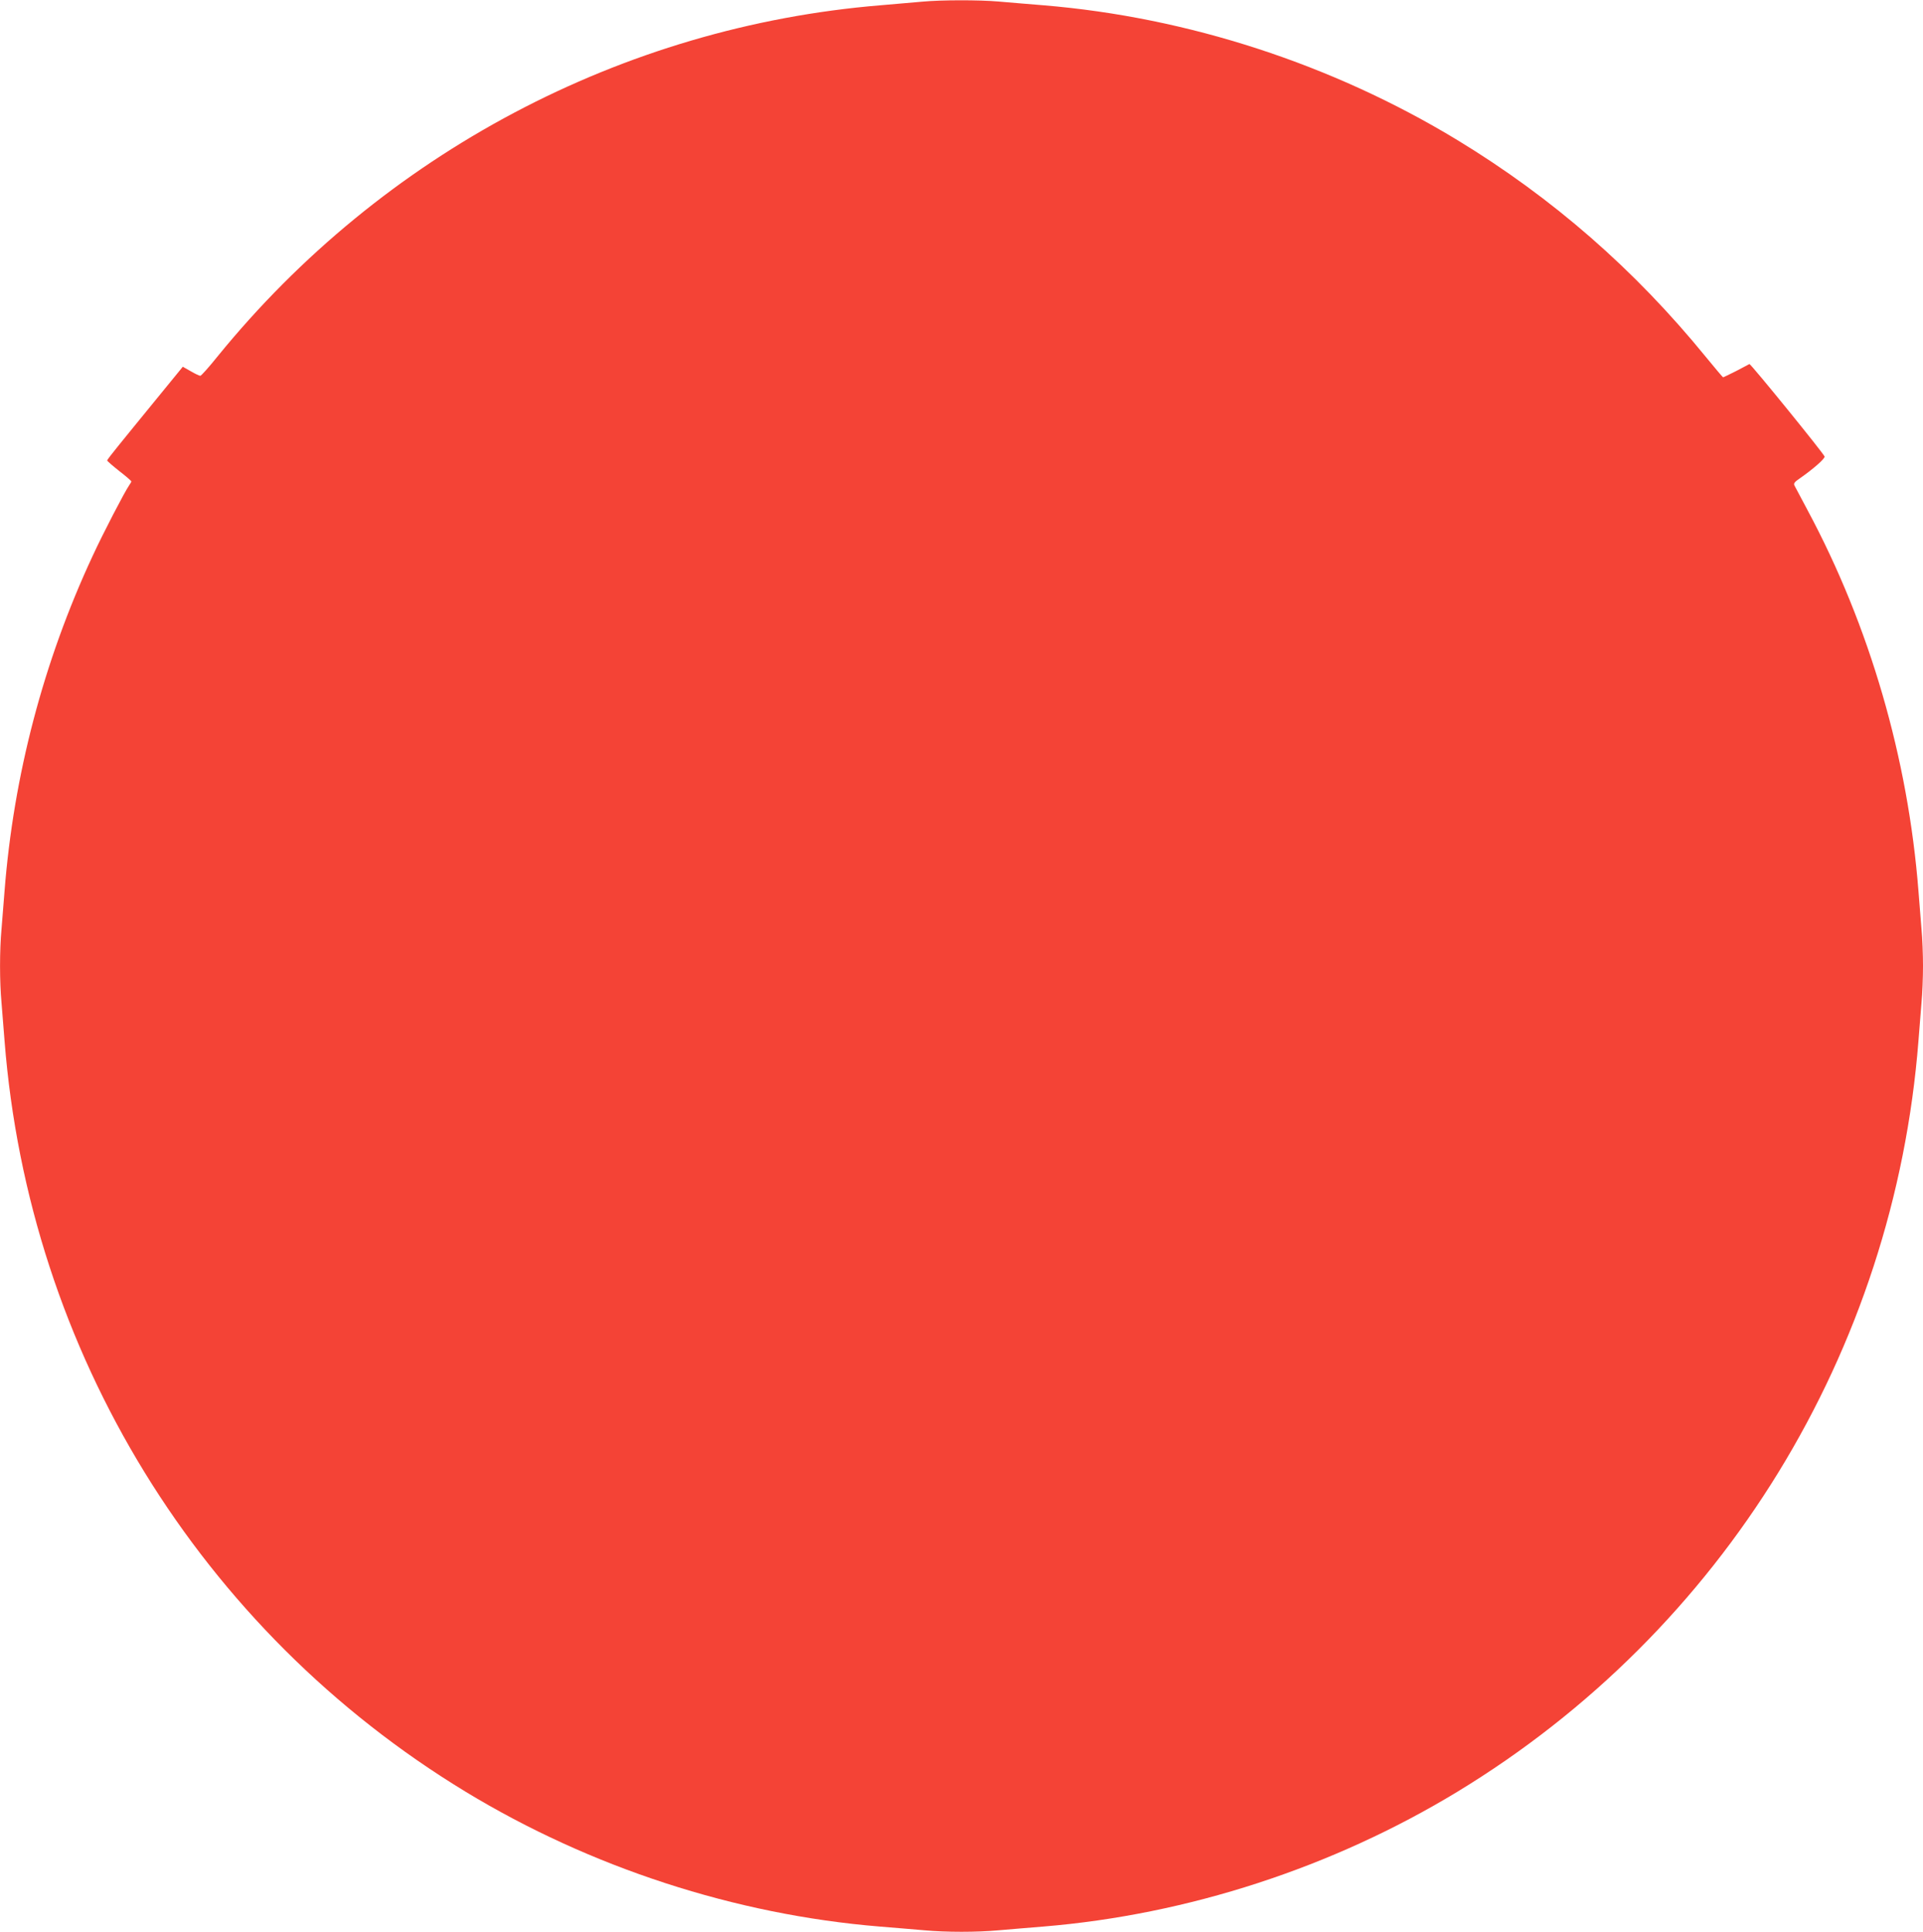
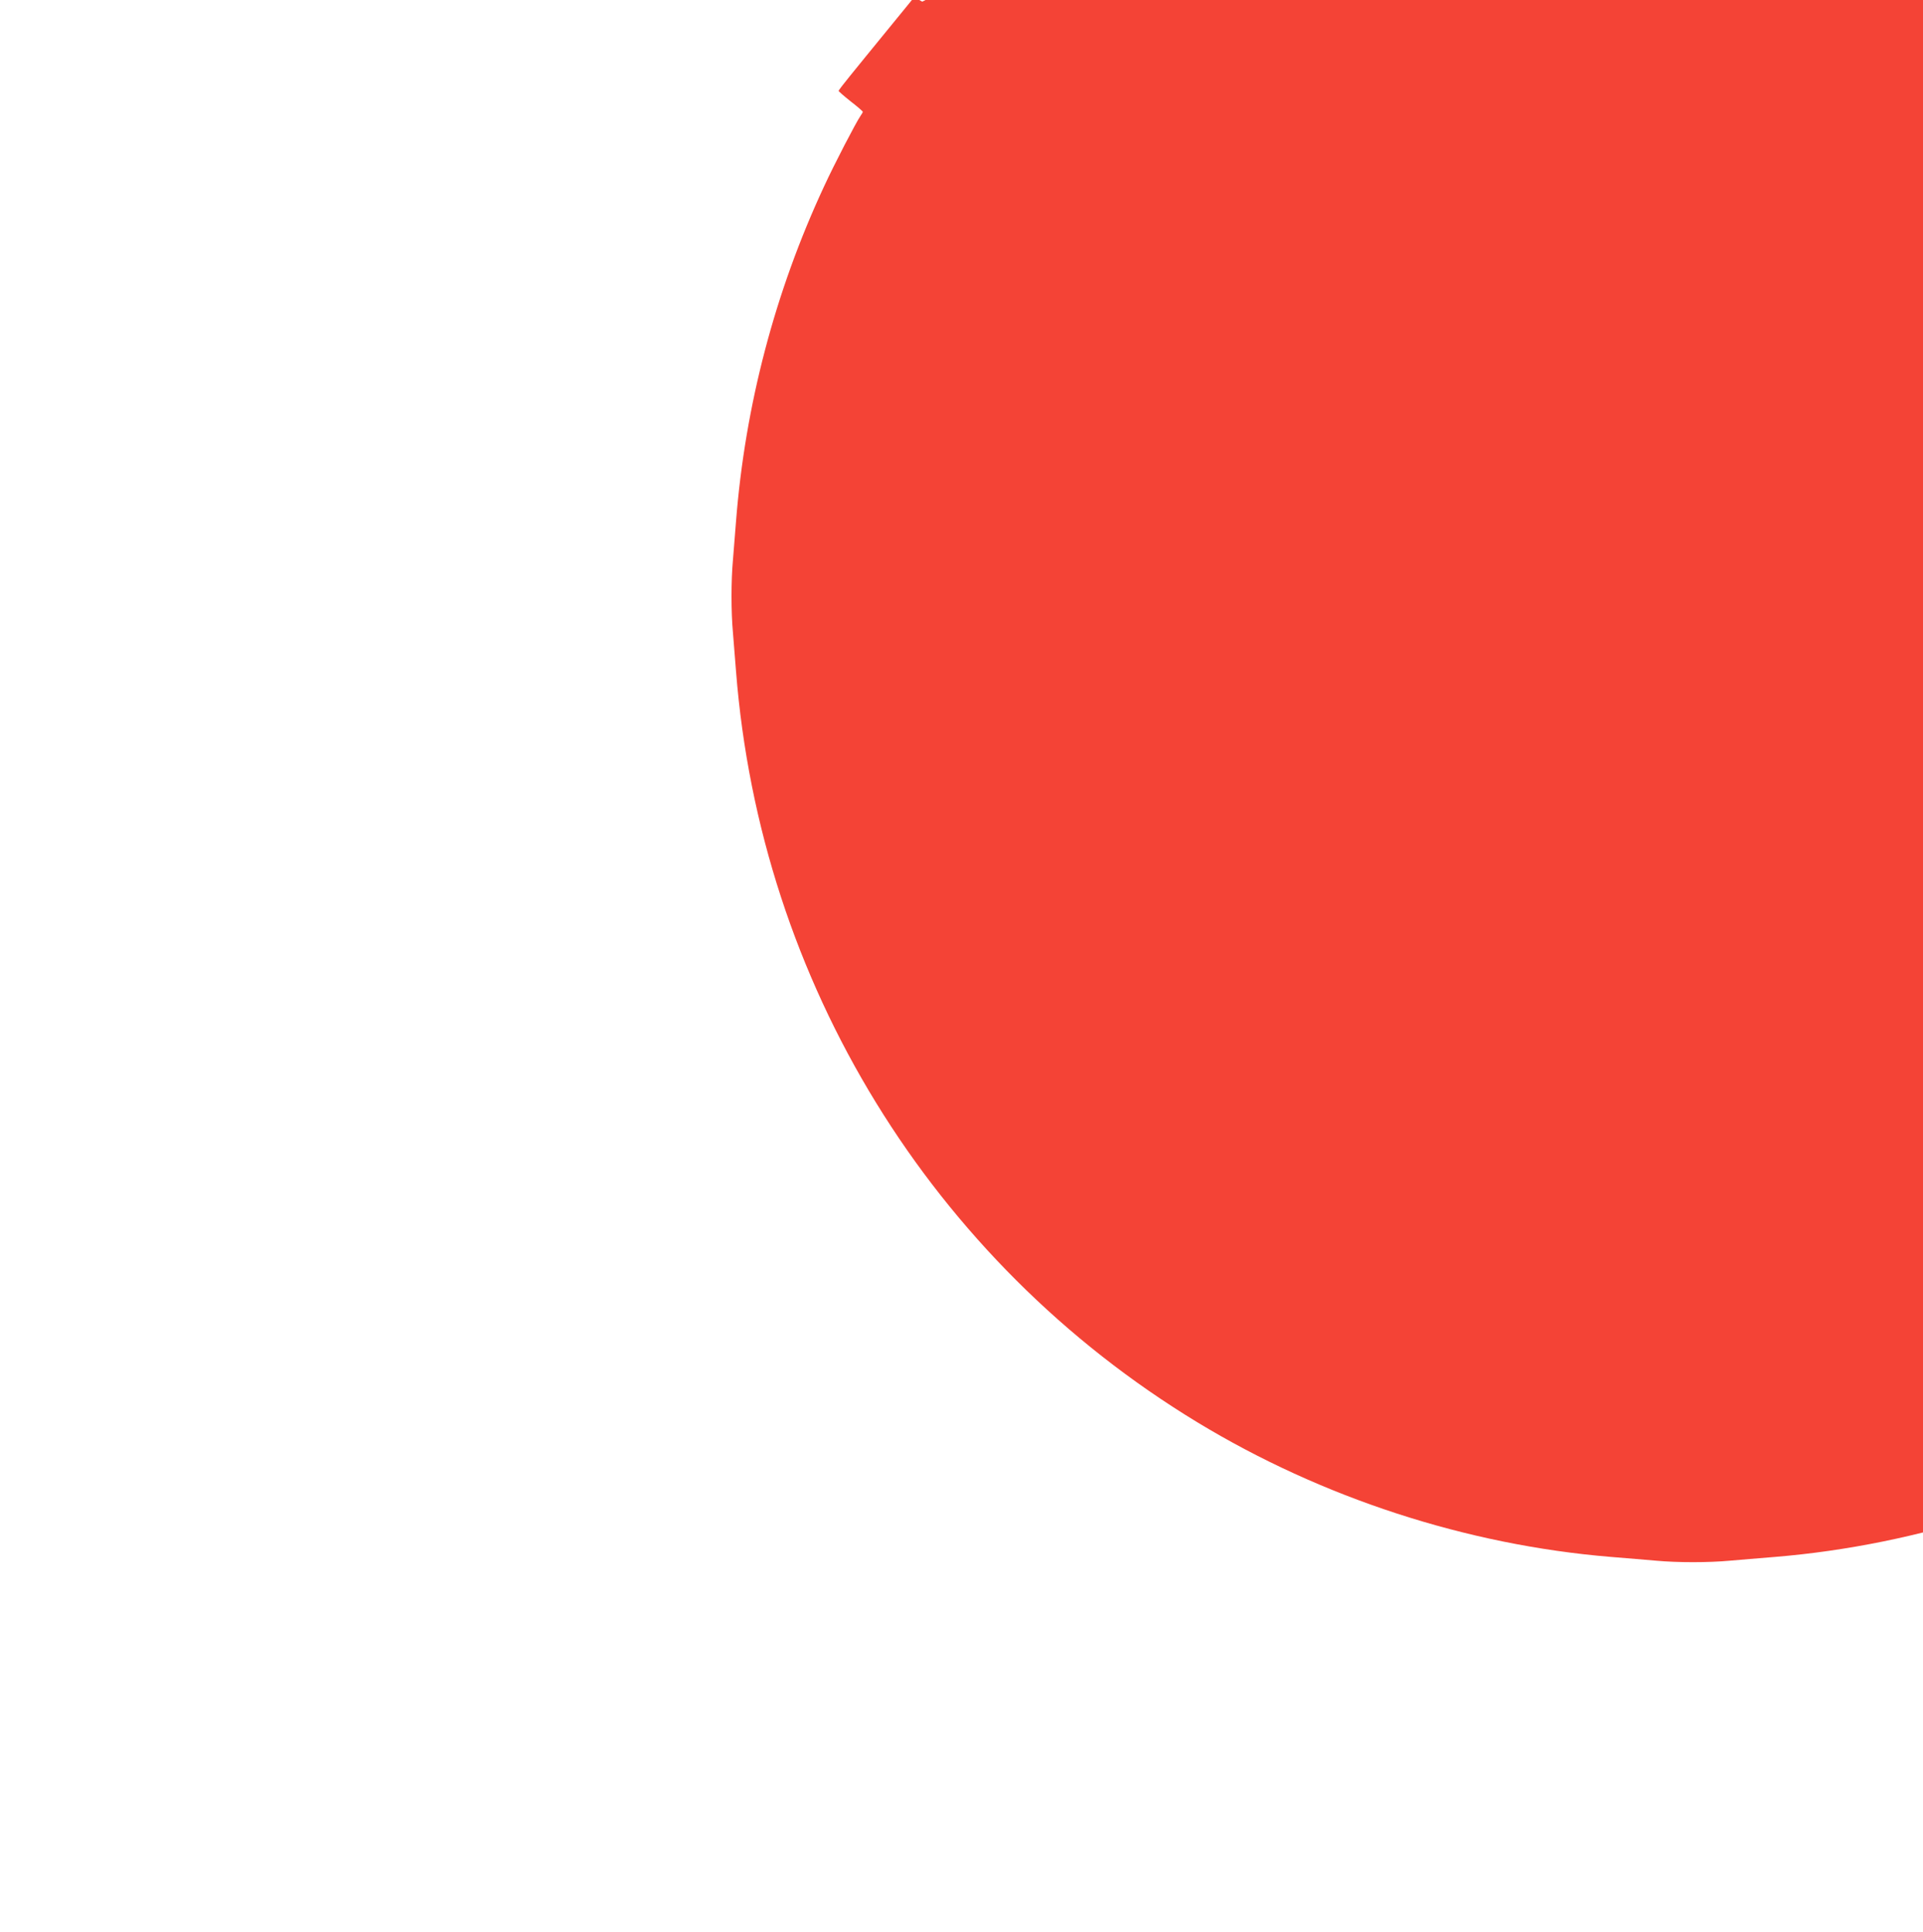
<svg xmlns="http://www.w3.org/2000/svg" version="1.0" width="1274pt" height="1280pt" viewBox="0 0 1274 1280" preserveAspectRatio="xMidYMid meet">
  <g transform="translate(0,1280) scale(0.1,-0.1)" fill="#f44336" stroke="none">
-     <path d="M6110 12789 c-47 -4 -171 -15 -277 -24 -1710 -141 -3299 -983 -4392 -2327 -57 -71 -108 -128 -114 -128 -6 0 -34 13 -63 30 l-53 30 -178 -218 c-97 -119 -210 -257 -250 -307 -40 -49 -73 -92 -73 -96 0 -4 36 -35 80 -70 44 -34 80 -65 80 -69 0 -3 -6 -14 -14 -25 -31 -45 -174 -320 -243 -470 -325 -698 -523 -1452 -583 -2220 -6 -77 -15 -190 -20 -251 -13 -141 -13 -347 0 -488 5 -61 14 -174 20 -251 161 -2061 1295 -3908 3055 -4977 827 -502 1785 -814 2742 -893 103 -8 238 -20 299 -25 141 -13 347 -13 488 0 61 5 196 17 299 25 957 79 1915 391 2742 893 1760 1069 2894 2916 3055 4977 6 77 15 190 20 251 6 60 10 170 10 244 0 74 -4 184 -10 244 -5 61 -14 174 -20 251 -69 881 -323 1756 -735 2525 -42 80 -81 153 -86 162 -8 15 -1 24 37 50 86 60 165 129 162 143 -4 18 -490 616 -498 613 -3 -2 -42 -22 -87 -46 -46 -23 -85 -42 -87 -42 -3 0 -53 60 -113 133 -473 581 -1018 1056 -1648 1439 -827 502 -1785 814 -2742 893 -103 8 -238 20 -299 25 -126 11 -379 11 -504 -1z" />
+     <path d="M6110 12789 l-53 30 -178 -218 c-97 -119 -210 -257 -250 -307 -40 -49 -73 -92 -73 -96 0 -4 36 -35 80 -70 44 -34 80 -65 80 -69 0 -3 -6 -14 -14 -25 -31 -45 -174 -320 -243 -470 -325 -698 -523 -1452 -583 -2220 -6 -77 -15 -190 -20 -251 -13 -141 -13 -347 0 -488 5 -61 14 -174 20 -251 161 -2061 1295 -3908 3055 -4977 827 -502 1785 -814 2742 -893 103 -8 238 -20 299 -25 141 -13 347 -13 488 0 61 5 196 17 299 25 957 79 1915 391 2742 893 1760 1069 2894 2916 3055 4977 6 77 15 190 20 251 6 60 10 170 10 244 0 74 -4 184 -10 244 -5 61 -14 174 -20 251 -69 881 -323 1756 -735 2525 -42 80 -81 153 -86 162 -8 15 -1 24 37 50 86 60 165 129 162 143 -4 18 -490 616 -498 613 -3 -2 -42 -22 -87 -46 -46 -23 -85 -42 -87 -42 -3 0 -53 60 -113 133 -473 581 -1018 1056 -1648 1439 -827 502 -1785 814 -2742 893 -103 8 -238 20 -299 25 -126 11 -379 11 -504 -1z" />
  </g>
</svg>